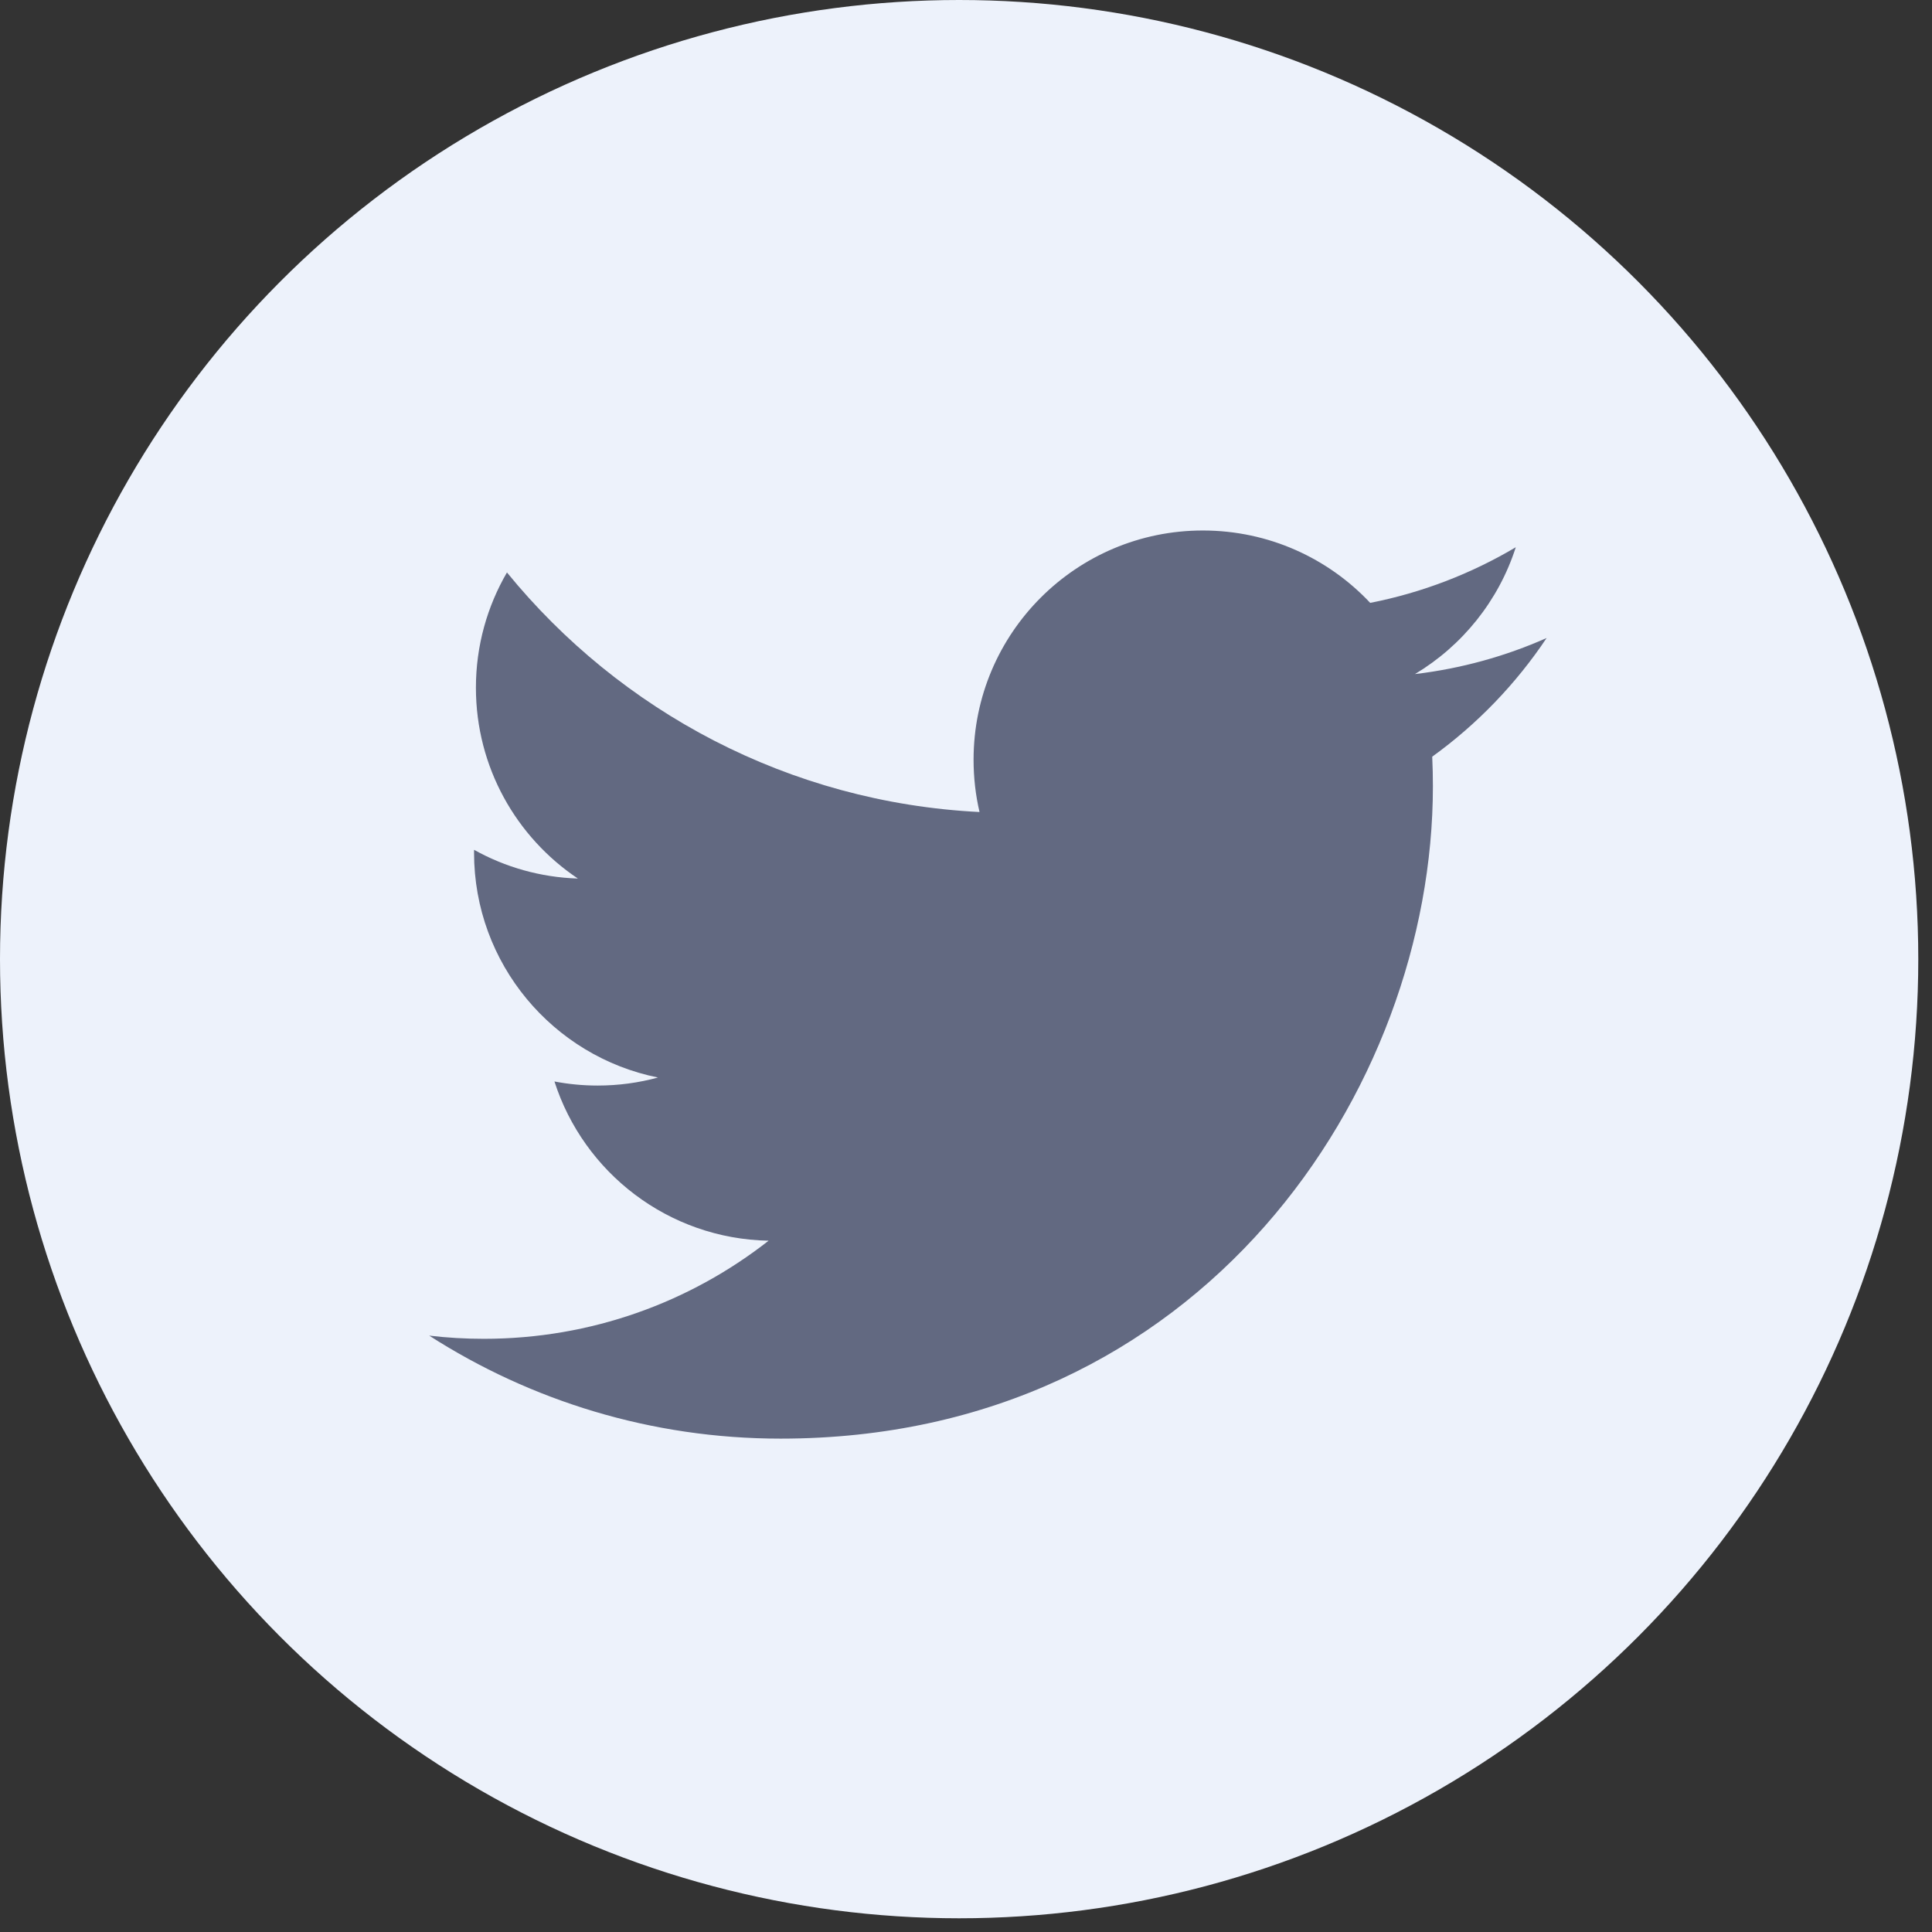
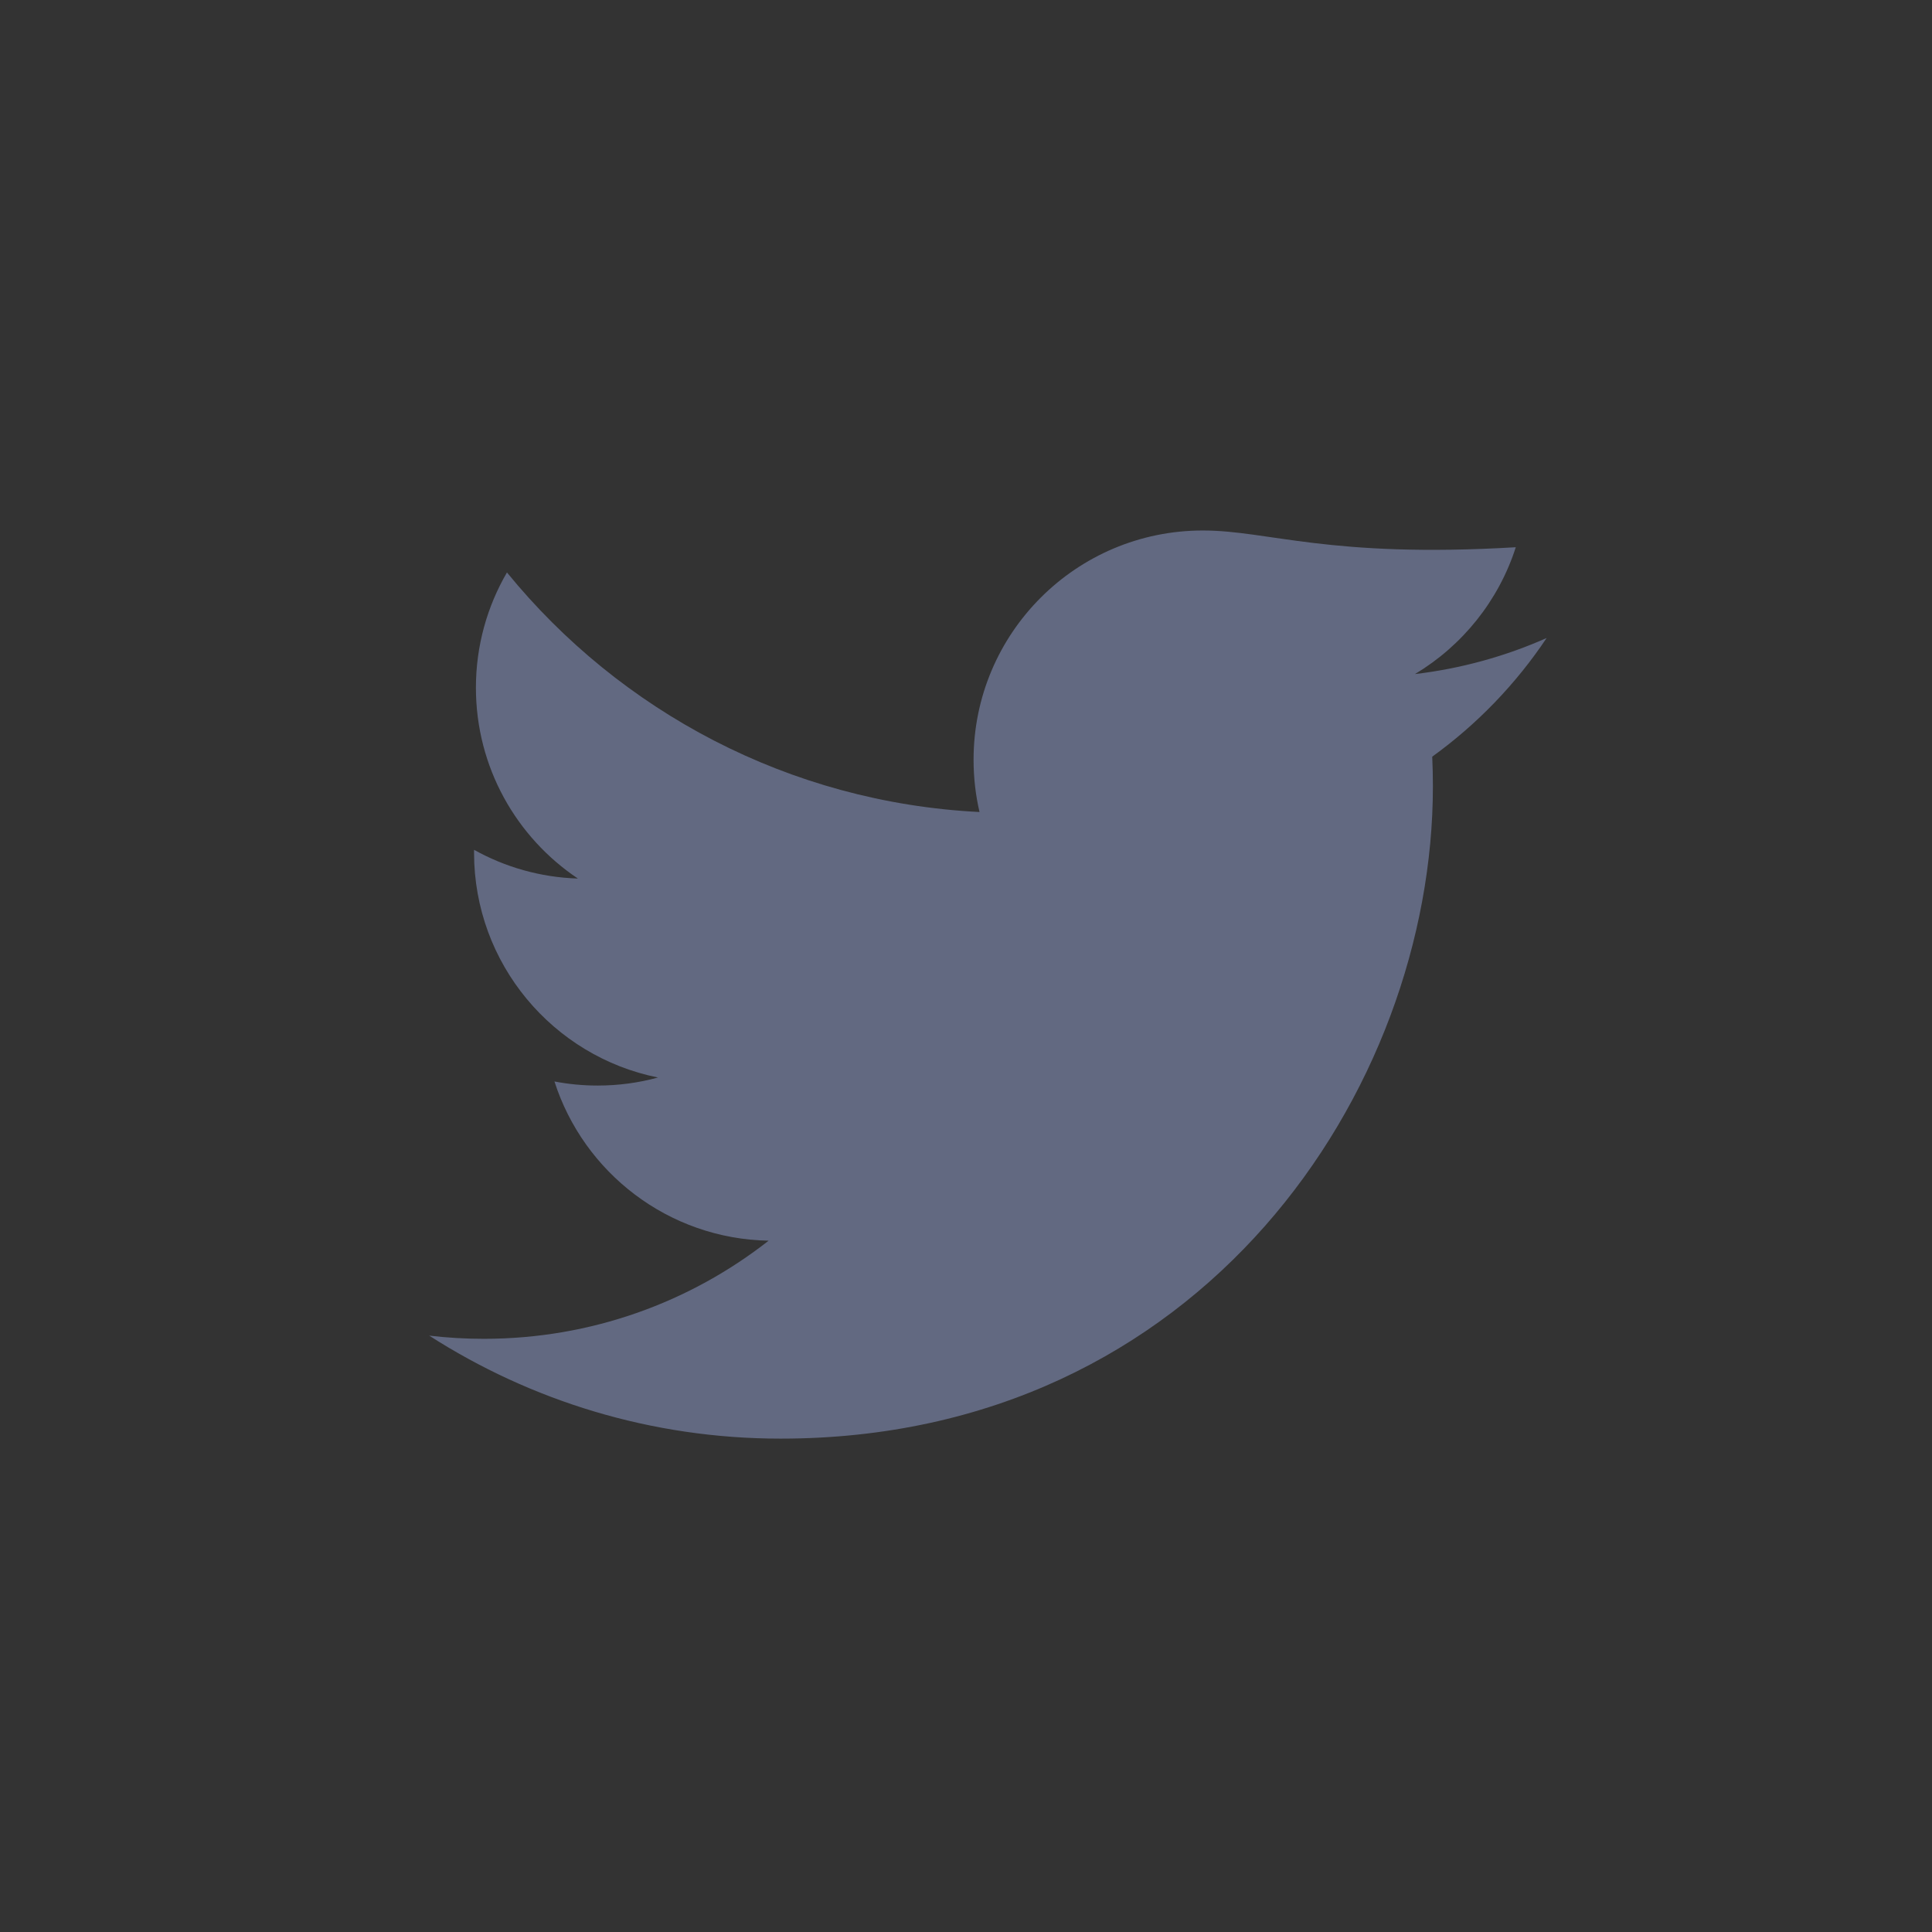
<svg xmlns="http://www.w3.org/2000/svg" width="60px" height="60px" viewBox="0 0 60 60" version="1.1">
  <rect x="0" y="0" width="60" height="60" fill="#333333" stroke="none" />
  <title>twitter-6</title>
  <g id="Pages" stroke="none" stroke-width="1" fill="none" fill-rule="evenodd">
    <g id="Normal-Logo" transform="translate(-615, -8348)" fill-rule="nonzero">
      <g id="Footer" transform="translate(0, 8203)">
        <g id="twitter-6" transform="translate(615, 145)">
-           <circle id="Oval" fill="#EDF2FB" cx="29.787" cy="29.787" r="29.787" />
-           <path d="M48.032,19.814 C46.756,20.38 45.383,20.763 43.943,20.934 C45.413,20.053 46.541,18.659 47.074,16.995 C45.698,17.812 44.174,18.404 42.553,18.723 C41.254,17.339 39.404,16.475 37.355,16.475 C33.423,16.475 30.235,19.664 30.235,23.595 C30.235,24.153 30.298,24.696 30.42,25.218 C24.503,24.921 19.256,22.086 15.744,17.778 C15.132,18.829 14.78,20.053 14.78,21.357 C14.78,23.827 16.038,26.007 17.947,27.284 C16.781,27.247 15.682,26.927 14.723,26.392 C14.722,26.422 14.722,26.453 14.722,26.482 C14.722,29.932 17.178,32.809 20.434,33.463 C19.837,33.627 19.207,33.713 18.559,33.713 C18.099,33.713 17.653,33.669 17.219,33.586 C18.125,36.414 20.754,38.473 23.87,38.531 C21.433,40.441 18.363,41.578 15.027,41.578 C14.453,41.578 13.885,41.545 13.329,41.479 C16.478,43.499 20.222,44.678 24.242,44.678 C37.338,44.678 44.5,33.829 44.5,24.419 C44.5,24.111 44.493,23.804 44.479,23.499 C45.871,22.495 47.078,21.242 48.032,19.814 L48.032,19.814 Z" id="Path" fill="#626981" />
+           <path d="M48.032,19.814 C46.756,20.38 45.383,20.763 43.943,20.934 C45.413,20.053 46.541,18.659 47.074,16.995 C41.254,17.339 39.404,16.475 37.355,16.475 C33.423,16.475 30.235,19.664 30.235,23.595 C30.235,24.153 30.298,24.696 30.42,25.218 C24.503,24.921 19.256,22.086 15.744,17.778 C15.132,18.829 14.78,20.053 14.78,21.357 C14.78,23.827 16.038,26.007 17.947,27.284 C16.781,27.247 15.682,26.927 14.723,26.392 C14.722,26.422 14.722,26.453 14.722,26.482 C14.722,29.932 17.178,32.809 20.434,33.463 C19.837,33.627 19.207,33.713 18.559,33.713 C18.099,33.713 17.653,33.669 17.219,33.586 C18.125,36.414 20.754,38.473 23.87,38.531 C21.433,40.441 18.363,41.578 15.027,41.578 C14.453,41.578 13.885,41.545 13.329,41.479 C16.478,43.499 20.222,44.678 24.242,44.678 C37.338,44.678 44.5,33.829 44.5,24.419 C44.5,24.111 44.493,23.804 44.479,23.499 C45.871,22.495 47.078,21.242 48.032,19.814 L48.032,19.814 Z" id="Path" fill="#626981" />
        </g>
      </g>
    </g>
  </g>
</svg>